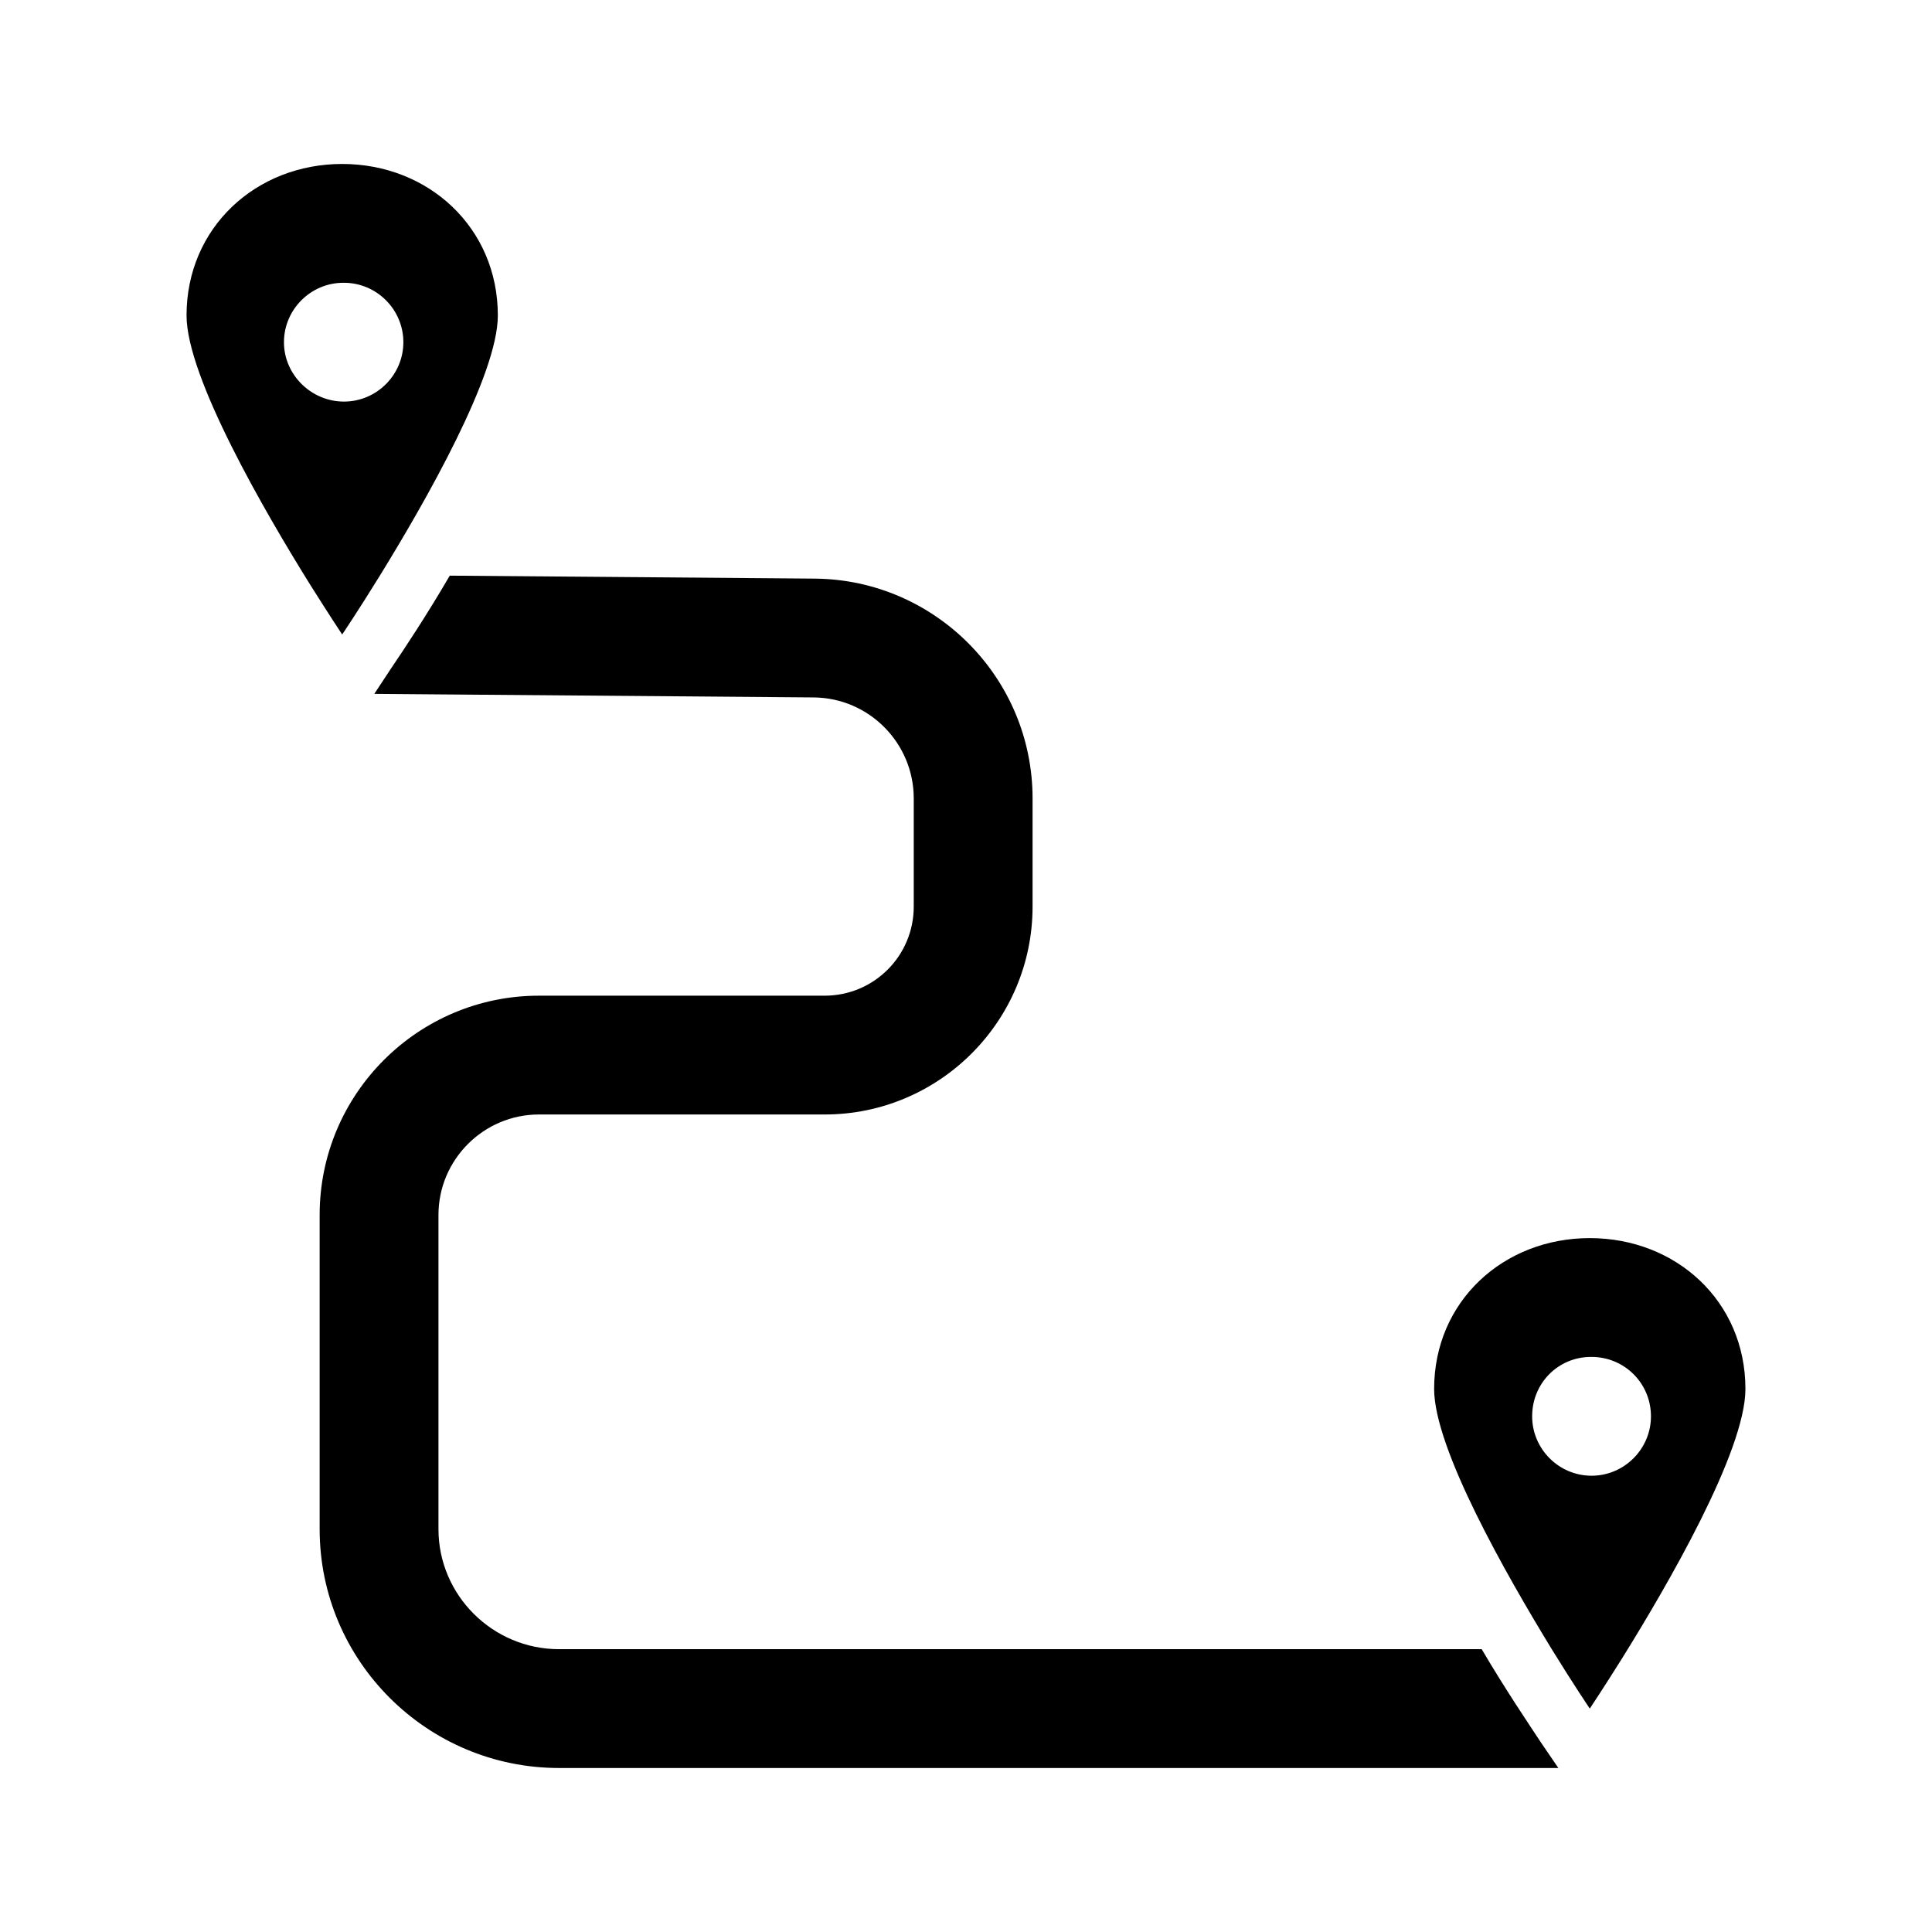
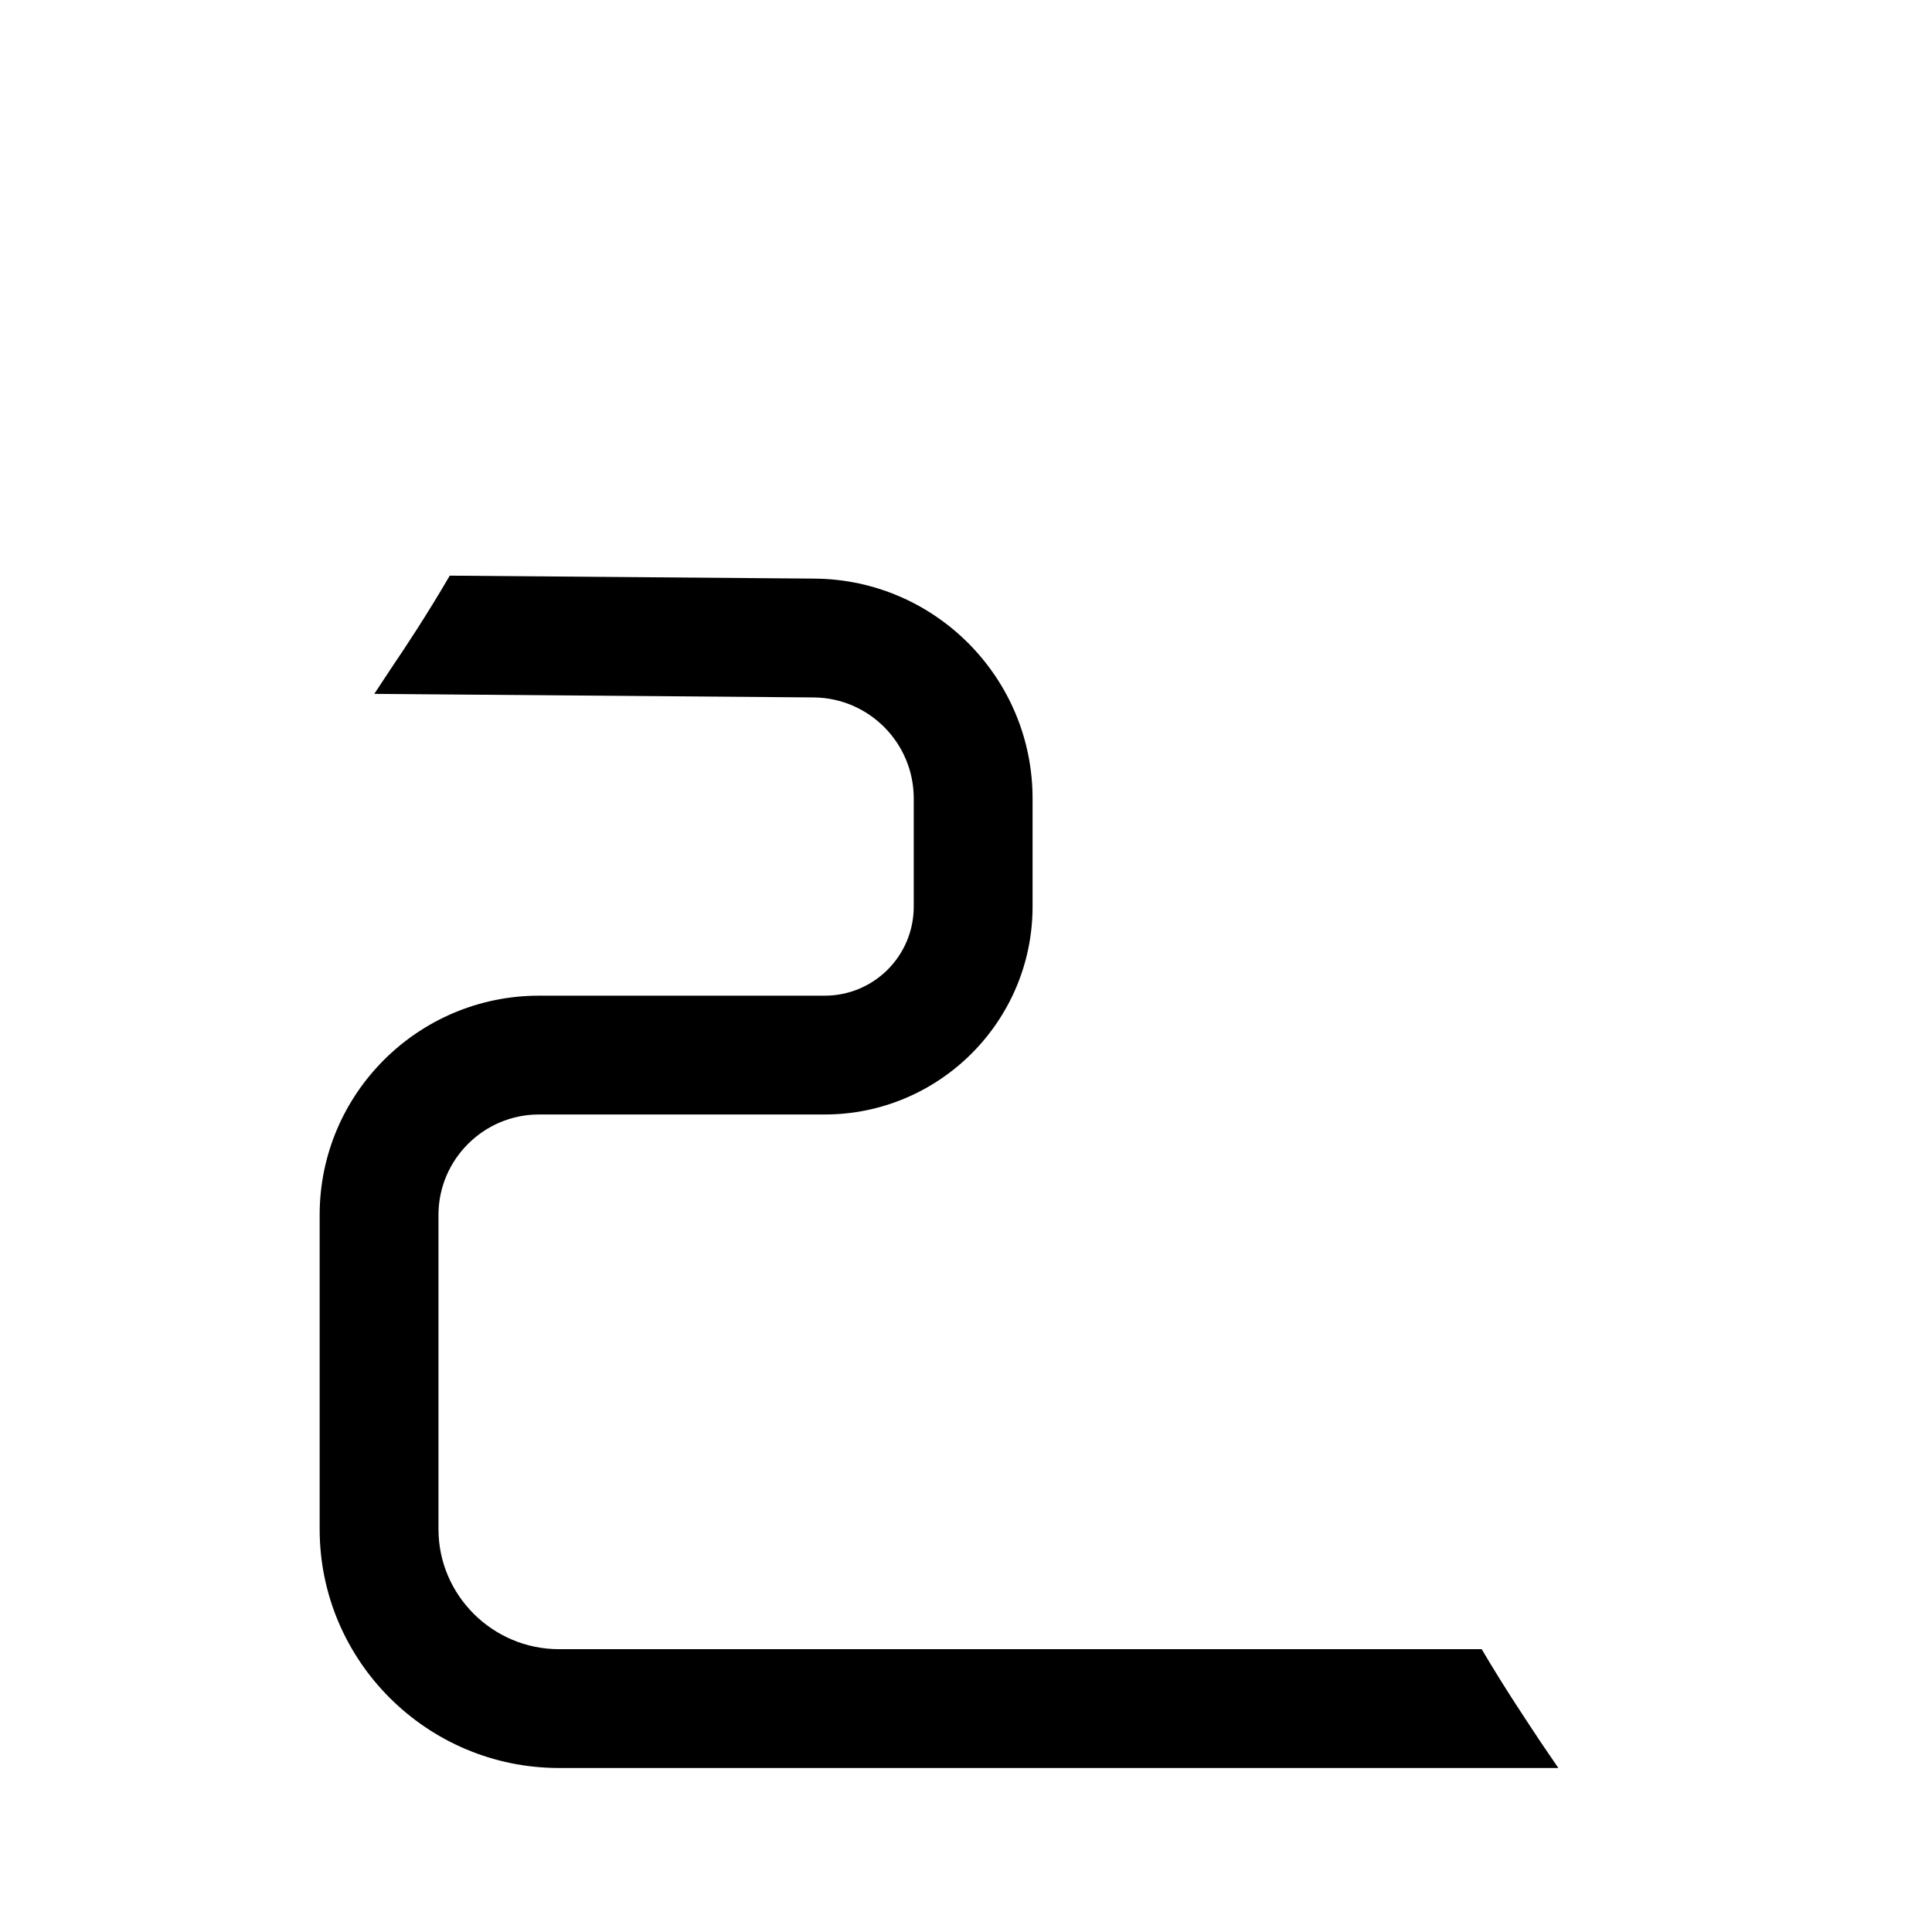
<svg xmlns="http://www.w3.org/2000/svg" fill="#000000" width="800px" height="800px" version="1.1" viewBox="144 144 512 512">
  <g>
-     <path d="m565.31 472.11c-22.828 0-41.25 16.688-41.25 39.988 0 15.742 19.051 49.121 31.172 68.957 5.824 9.445 10.078 15.742 10.078 15.742s3.465-5.195 8.5-13.227c11.965-19.207 32.746-54.945 32.746-71.477 0-23.293-18.418-39.984-41.246-39.984zm0.312 31.488h0.156c8.66 0 15.742 6.926 15.742 15.742 0 8.66-7.086 15.742-15.742 15.742-8.66 0-15.742-7.086-15.742-15.742 0-8.812 6.926-15.742 15.586-15.742z" />
-     <path d="m244.76 296.4c12.121-19.68 31.172-53.059 31.172-68.801 0-23.301-18.422-40.148-41.25-40.148s-41.246 16.848-41.246 40.148c0 16.375 20.781 52.113 32.746 71.32 5.039 8.031 8.5 13.227 8.5 13.227 0.004 0 4.254-6.301 10.078-15.746zm-9.762-77.461h0.156c8.66 0 15.742 7.086 15.742 15.742 0 8.66-7.086 15.742-15.742 15.742-8.66 0-15.902-7.086-15.902-15.742 0.004-8.656 7.086-15.742 15.746-15.742z" />
    <path d="m536.66 581.05h-244.5c-17.633 0-31.961-14.328-31.961-31.805v-83.285c0-14.641 11.965-26.609 26.609-26.609h75.73c30.387 0 55.105-24.719 55.105-55.105v-28.652c0-31.961-25.82-57.938-57.625-58.254l-96.672-0.785h-0.156c-6.141 10.547-12.121 19.523-15.43 24.402l-4.566 6.926 116.51 0.945c14.641 0.156 26.449 12.121 26.449 26.766v28.656c0 13.066-10.547 23.617-23.617 23.617h-75.73c-31.961 0-58.094 25.977-58.094 58.094v83.285c0 34.953 28.496 63.293 63.449 63.293h264.82l-4.723-6.926c-3.309-5.039-9.293-13.855-15.59-24.562z" />
  </g>
</svg>